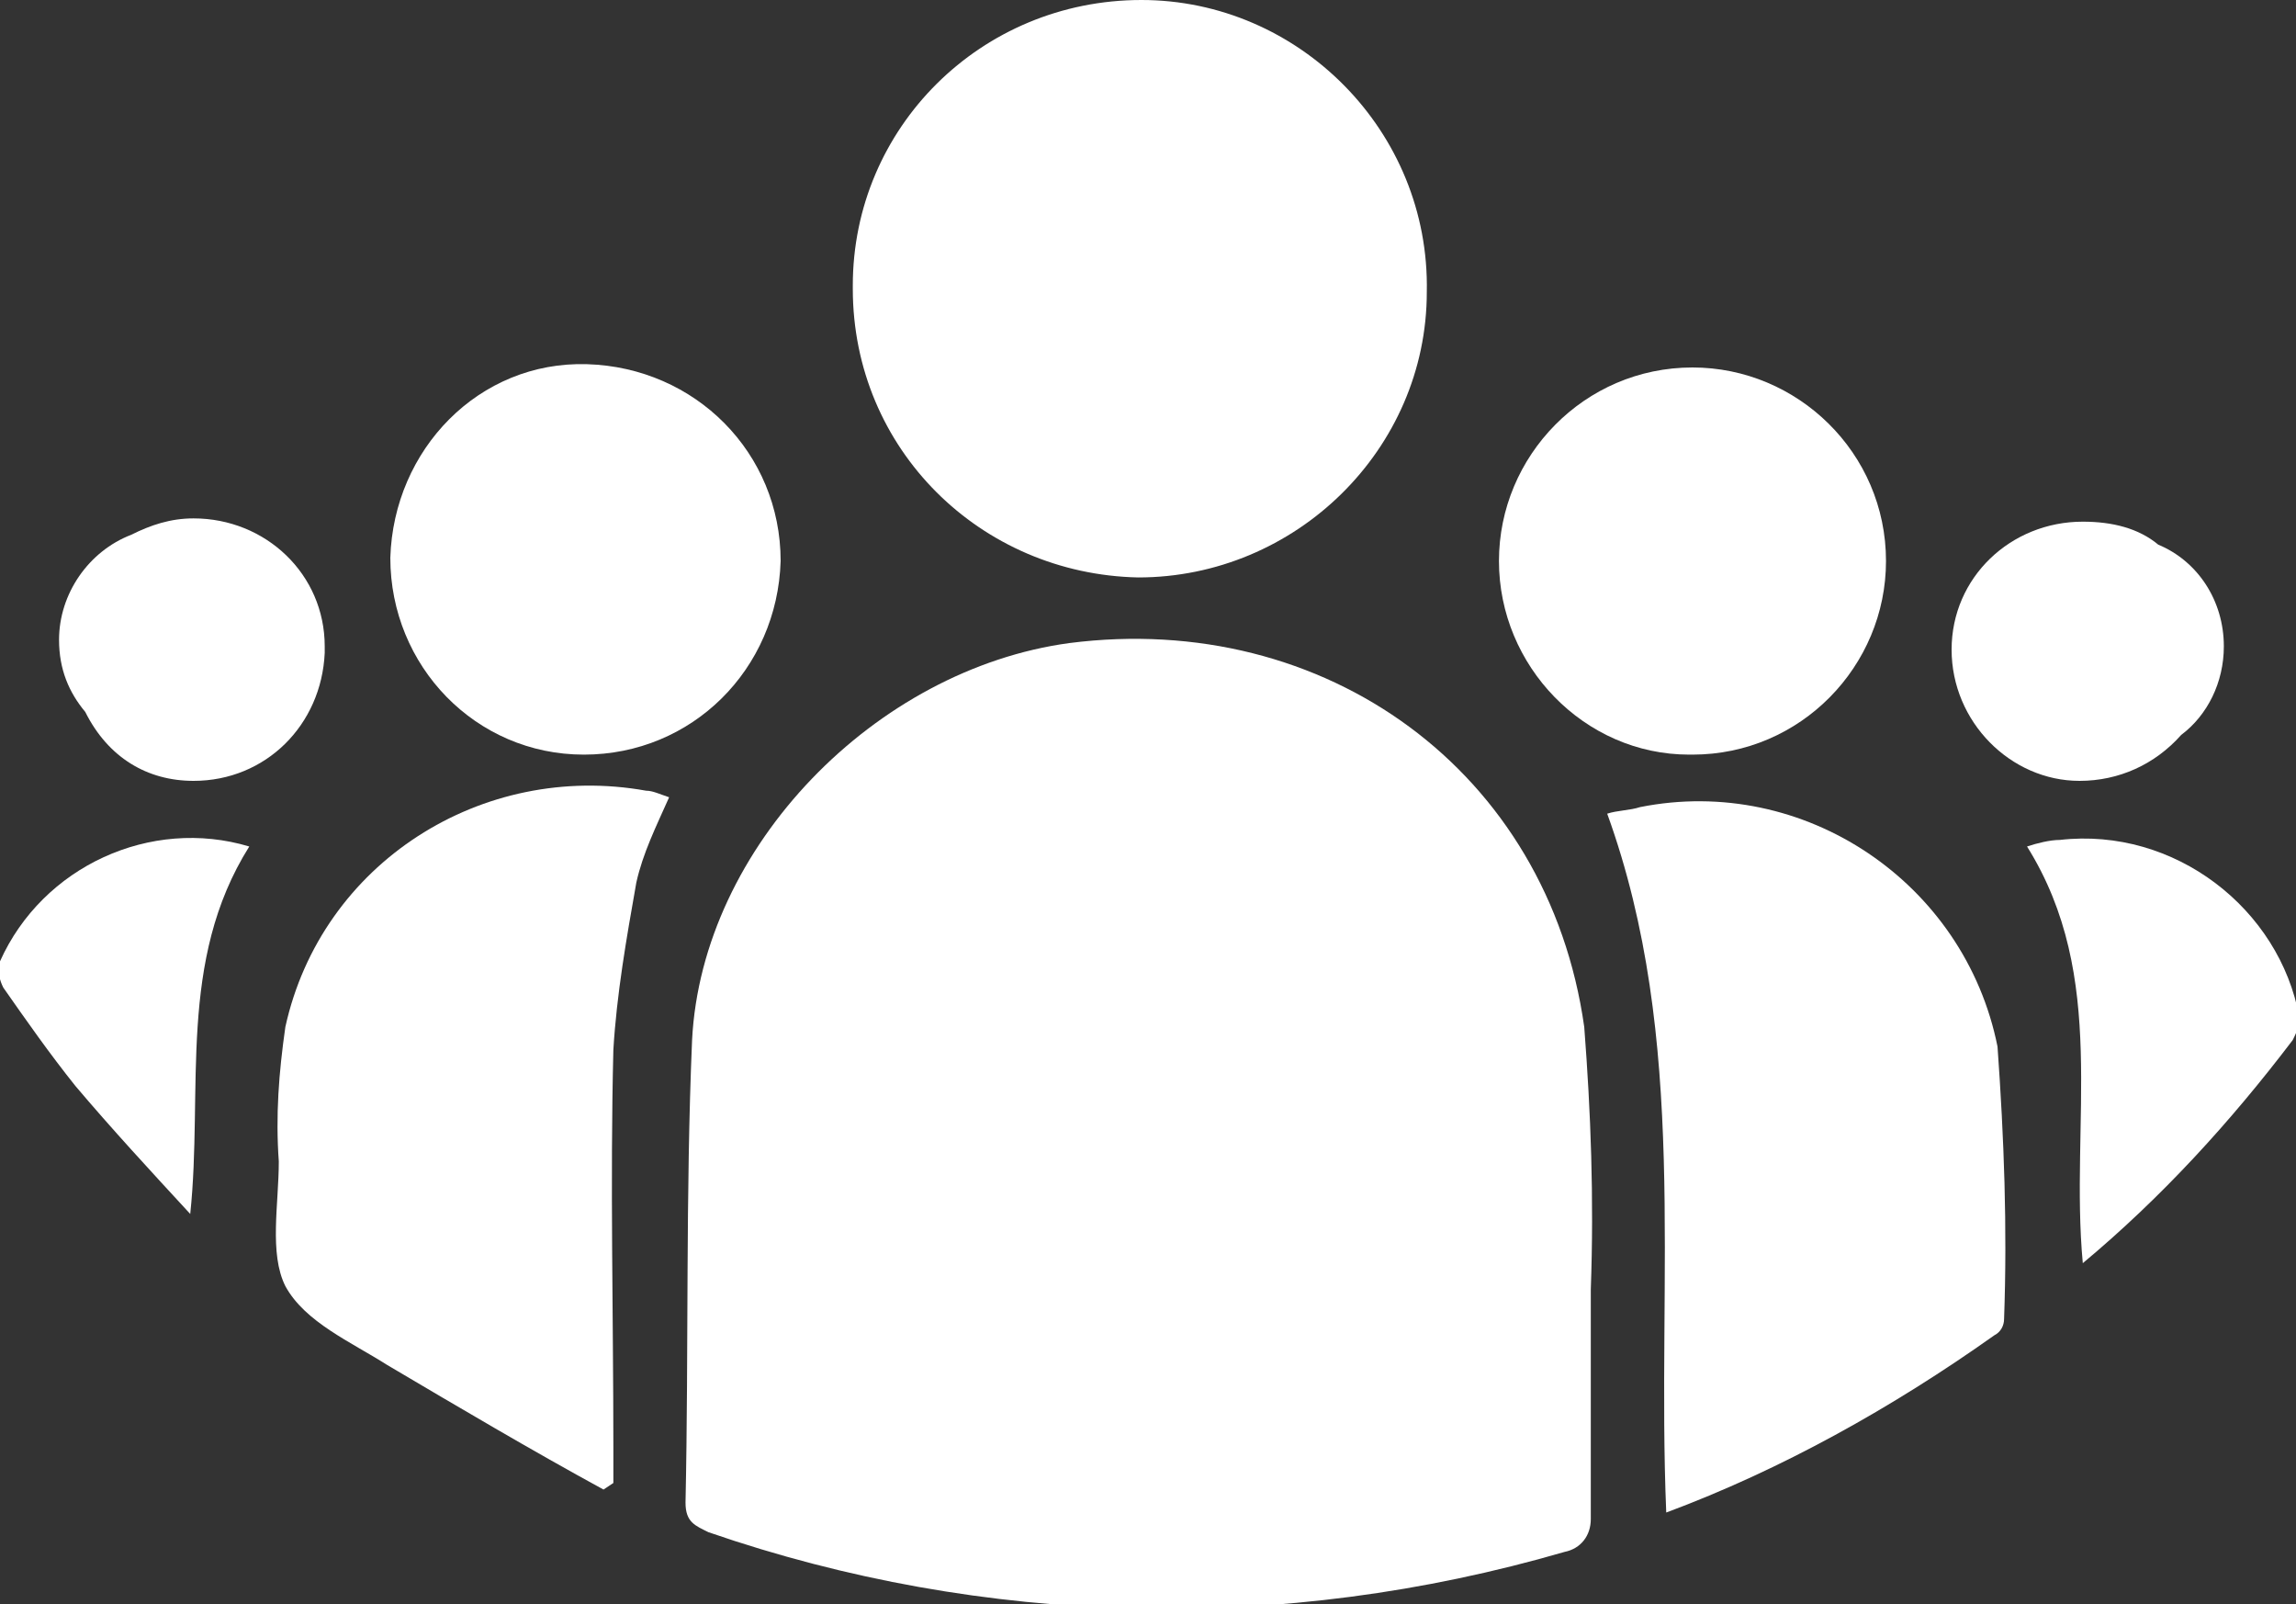
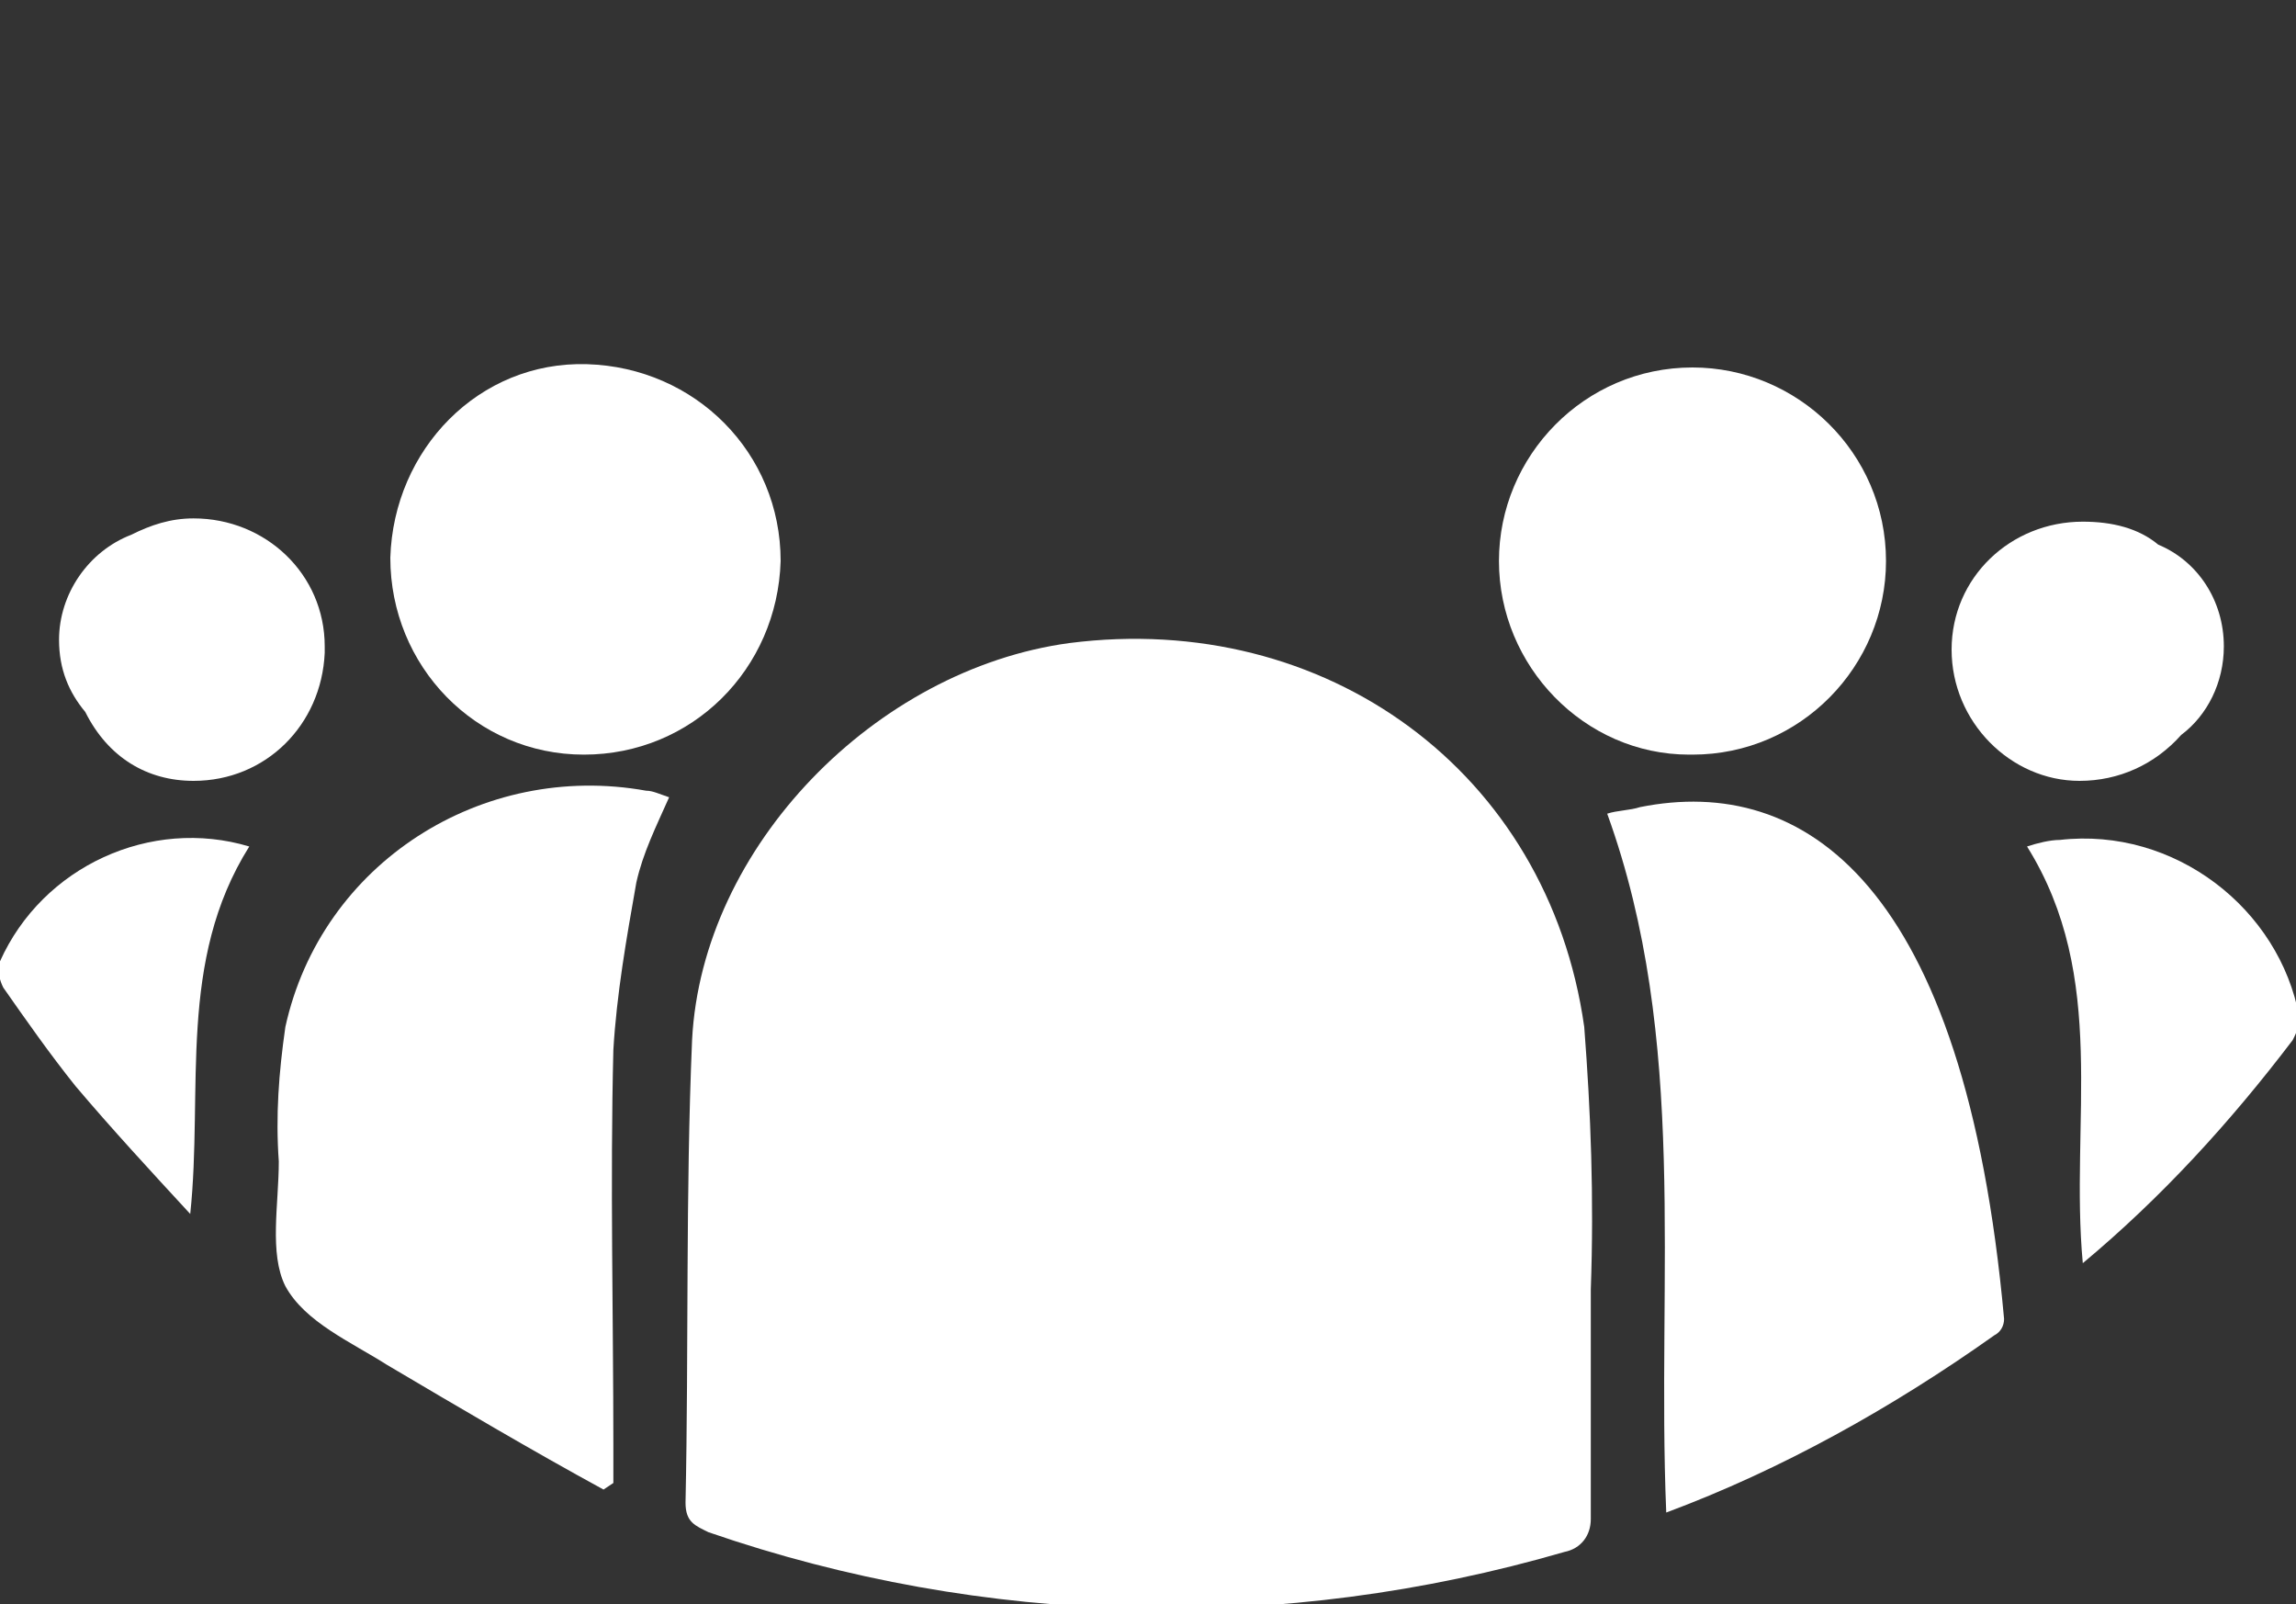
<svg xmlns="http://www.w3.org/2000/svg" id="Layer_1" x="0px" y="0px" width="70px" height="48.9px" viewBox="0 0 70 48.9" style="enable-background:new 0 0 70 48.9;" xml:space="preserve">
  <rect x="0" y="0" width="70" height="48.9" fill="#333333" stroke="none" />
  <style type="text/css"> .st0{fill:#FFFFFF;} </style>
  <g>
    <path class="st0" d="M17.8,23C17.8,23,17.8,23,17.8,23c3.3,0,5.9-2.6,6-5.9c0-3.3-2.6-5.9-5.9-6s-5.9,2.6-6,5.9 C11.9,20.3,14.5,23,17.8,23z" />
    <path class="st0" d="M0,29.3c-0.1,0.3,0,0.6,0.1,0.8c0.7,1,1.4,2,2.2,3c1.1,1.3,2.3,2.6,3.5,3.9c0.4-3.8-0.4-7.7,1.8-11.2 C4.6,24.9,1.3,26.4,0,29.3z" />
    <path class="st0" d="M5.9,23.8c2.2,0,3.9-1.7,4-3.9c0-0.1,0-0.1,0-0.2c0-2.2-1.8-3.9-4-3.9c-0.7,0-1.3,0.2-1.9,0.5 c-1.3,0.5-2.2,1.8-2.2,3.2c0,0.9,0.3,1.6,0.8,2.2C3.3,23.1,4.5,23.8,5.9,23.8z" />
-     <path class="st0" d="M34.7,17.6c4.8,0,8.8-3.9,8.8-8.7C43.6,4,39.6,0,34.8,0C29.9,0,26,3.9,26,8.7c0,0,0,0.1,0,0.1 C26,13.7,29.9,17.5,34.7,17.6z" />
    <path class="st0" d="M63.4,23.8c1.2,0,2.3-0.5,3.1-1.4c0.8-0.6,1.3-1.6,1.3-2.7c0-1.4-0.8-2.6-2-3.1c-0.6-0.5-1.4-0.7-2.3-0.7 c-2.2,0-4,1.7-4,3.9C59.5,22,61.3,23.8,63.4,23.8z" />
    <path class="st0" d="M51.5,23c0,0,0.1,0,0.1,0c3.3,0,5.9-2.7,5.9-5.9c0-3.3-2.7-5.9-5.9-5.9c-3.3,0-5.9,2.7-5.9,5.9c0,0,0,0,0,0 C45.7,20.3,48.3,23,51.5,23z" />
    <path class="st0" d="M62.8,25.6c-0.3,0-0.7,0.1-1,0.2c2.5,4,1.3,8.4,1.7,12.7c2.4-2,4.5-4.3,6.4-6.8c0.1-0.2,0.2-0.4,0.2-0.7 C69.5,27.7,66.3,25.2,62.8,25.6z" />
    <polygon class="st0" points="7.7,25.9 7.7,25.9 7.7,25.9 " />
-     <path class="st0" d="M50,24.6c-0.3,0.1-0.7,0.1-1,0.2l0,0c2.5,6.9,1.5,14.1,1.8,21.3c3.5-1.3,6.9-3.2,10-5.4 c0.2-0.1,0.3-0.3,0.3-0.5c0.1-2.8,0-5.5-0.2-8.3C59.9,26.9,55,23.6,50,24.6z" />
+     <path class="st0" d="M50,24.6c-0.3,0.1-0.7,0.1-1,0.2l0,0c2.5,6.9,1.5,14.1,1.8,21.3c3.5-1.3,6.9-3.2,10-5.4 c0.2-0.1,0.3-0.3,0.3-0.5C59.9,26.9,55,23.6,50,24.6z" />
    <path class="st0" d="M48.3,31.3c-1.1-7.8-7.9-12.7-15.7-11.7c-5.9,0.8-11.2,6.2-11.5,12.1c-0.2,4.7-0.1,9.4-0.2,14.1 c0,0.6,0.3,0.7,0.7,0.9c8.4,2.9,17.5,3.1,26.1,0.6c0.5-0.1,0.8-0.5,0.8-1c0,0,0,0,0,0c0-2.3,0-4.7,0-7l0,0 C48.6,36.5,48.5,33.9,48.3,31.3z" />
    <path class="st0" d="M8.7,31.3c-0.2,1.4-0.3,2.7-0.2,4.1c0,1.3-0.3,2.8,0.2,3.8c0.6,1.1,2,1.7,3.1,2.4c2.2,1.3,4.4,2.6,6.6,3.8h0 l0.3-0.2v-1.1c0-4-0.1-8.1,0-12.1c0.1-1.7,0.4-3.4,0.7-5.1c0.2-0.9,0.6-1.7,1-2.6c-0.3-0.1-0.5-0.2-0.7-0.2 C14.7,23.2,9.8,26.3,8.7,31.3z" />
  </g>
</svg>